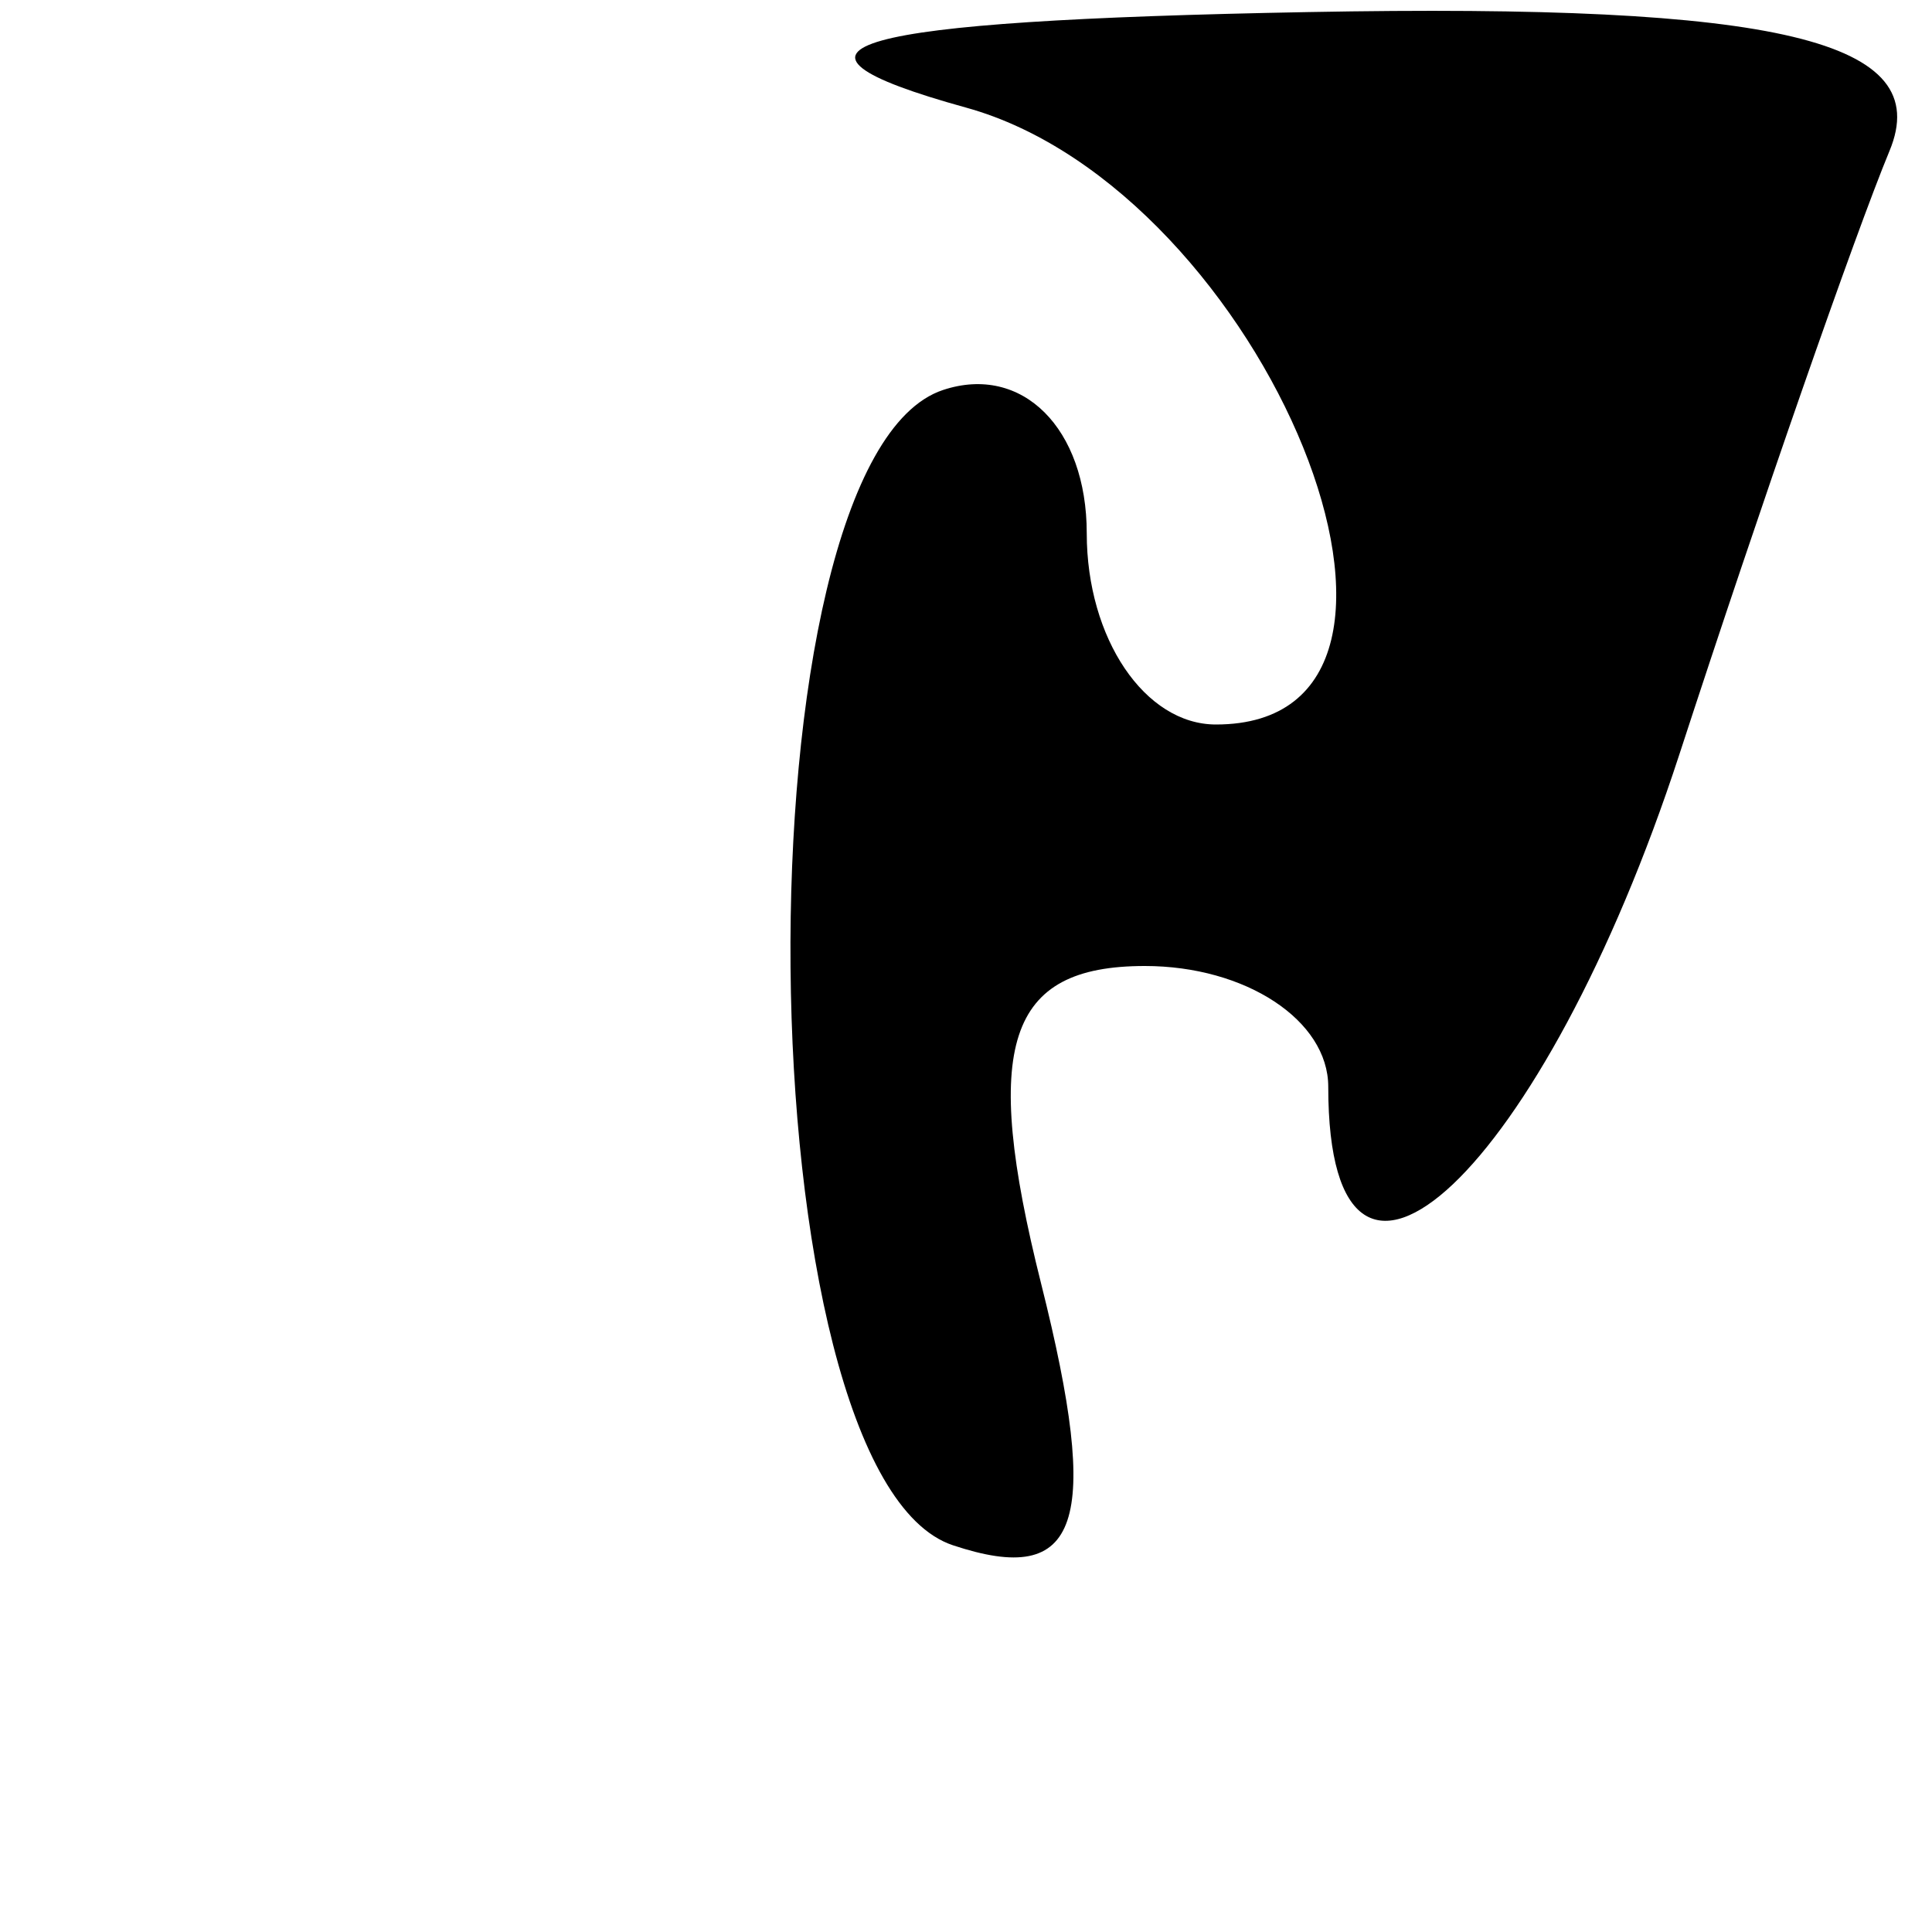
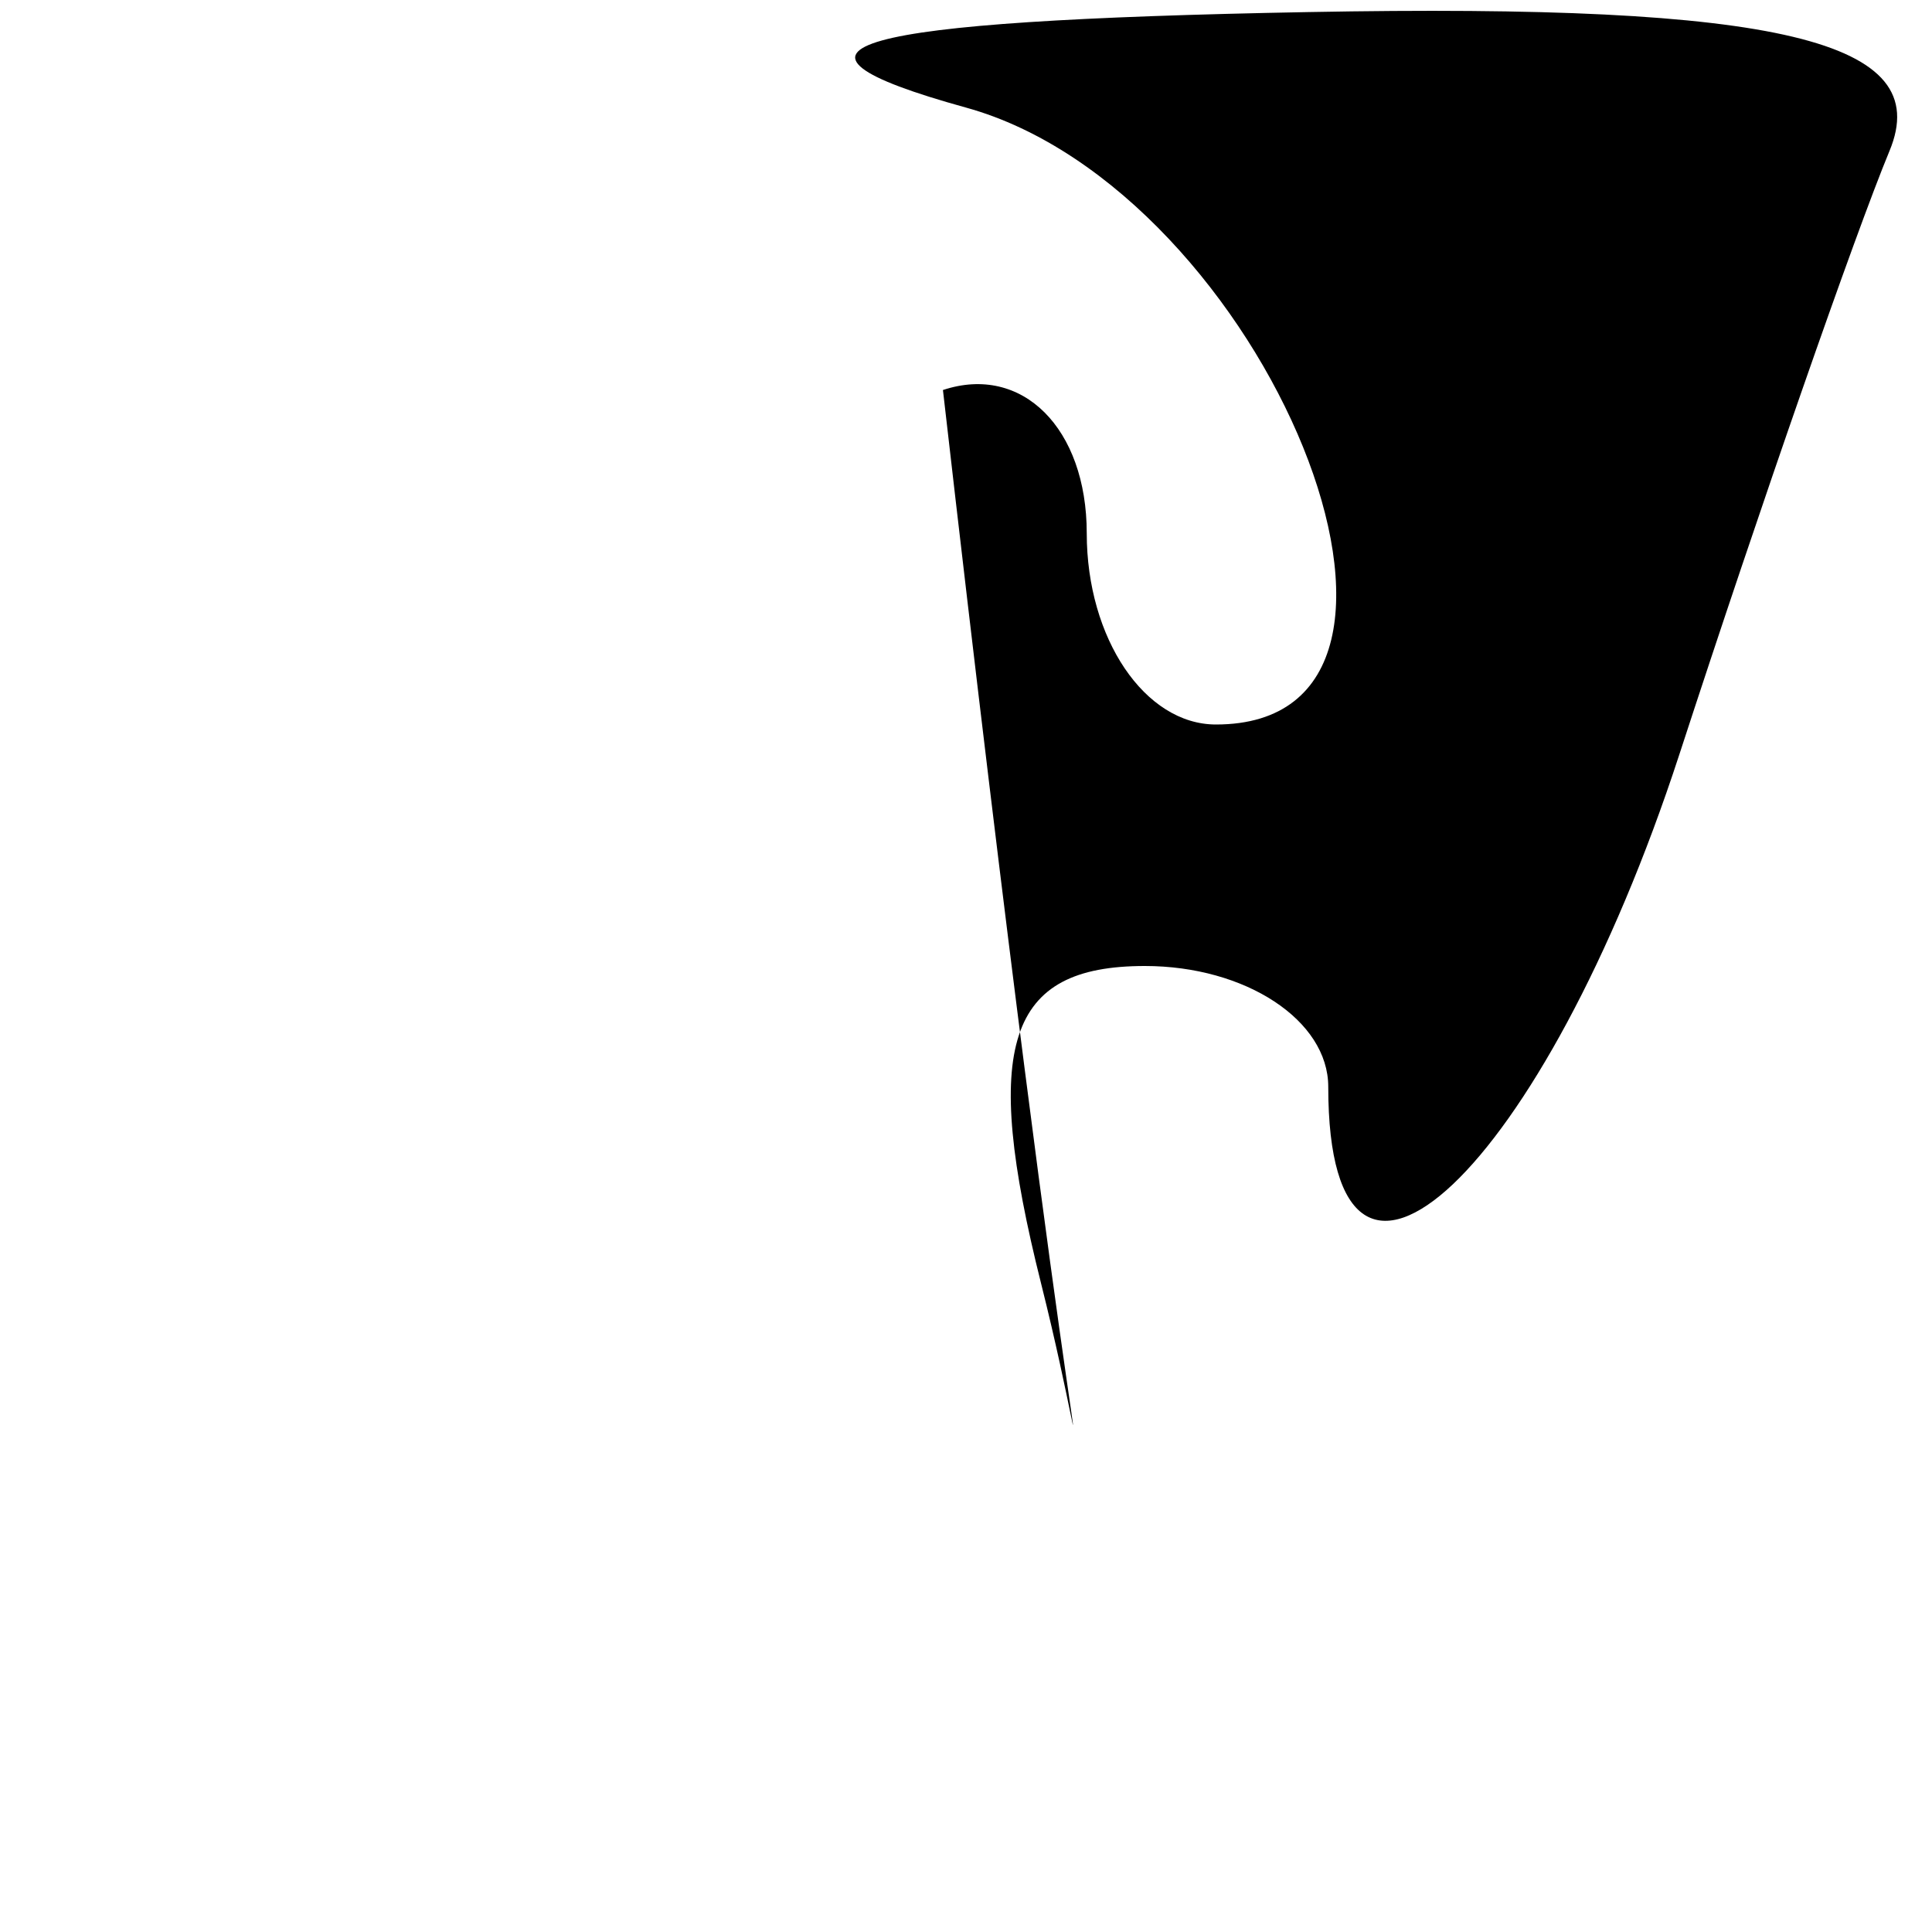
<svg xmlns="http://www.w3.org/2000/svg" width="16" height="16" viewBox="0 0 16 16" version="1.1">
-   <path d="M 8 0.891 C 10.481 1.577, 12.273 6, 10.070 6 C 9.481 6, 9 5.287, 9 4.417 C 9 3.546, 8.464 3.012, 7.809 3.230 C 6.076 3.808, 6.149 12.215, 7.891 12.797 C 8.945 13.148, 9.122 12.622, 8.622 10.630 C 8.126 8.655, 8.340 8, 9.481 8 C 10.316 8, 11 8.450, 11 9 C 11 11.379, 12.784 9.691, 13.907 6.250 C 14.579 4.188, 15.363 1.938, 15.648 1.250 C 16.028 0.335, 14.738 0.027, 10.833 0.100 C 6.996 0.171, 6.201 0.393, 8 0.891" stroke="none" fill="black" fill-rule="evenodd" />
+   <path d="M 8 0.891 C 10.481 1.577, 12.273 6, 10.070 6 C 9.481 6, 9 5.287, 9 4.417 C 9 3.546, 8.464 3.012, 7.809 3.230 C 8.945 13.148, 9.122 12.622, 8.622 10.630 C 8.126 8.655, 8.340 8, 9.481 8 C 10.316 8, 11 8.450, 11 9 C 11 11.379, 12.784 9.691, 13.907 6.250 C 14.579 4.188, 15.363 1.938, 15.648 1.250 C 16.028 0.335, 14.738 0.027, 10.833 0.100 C 6.996 0.171, 6.201 0.393, 8 0.891" stroke="none" fill="black" fill-rule="evenodd" />
</svg>